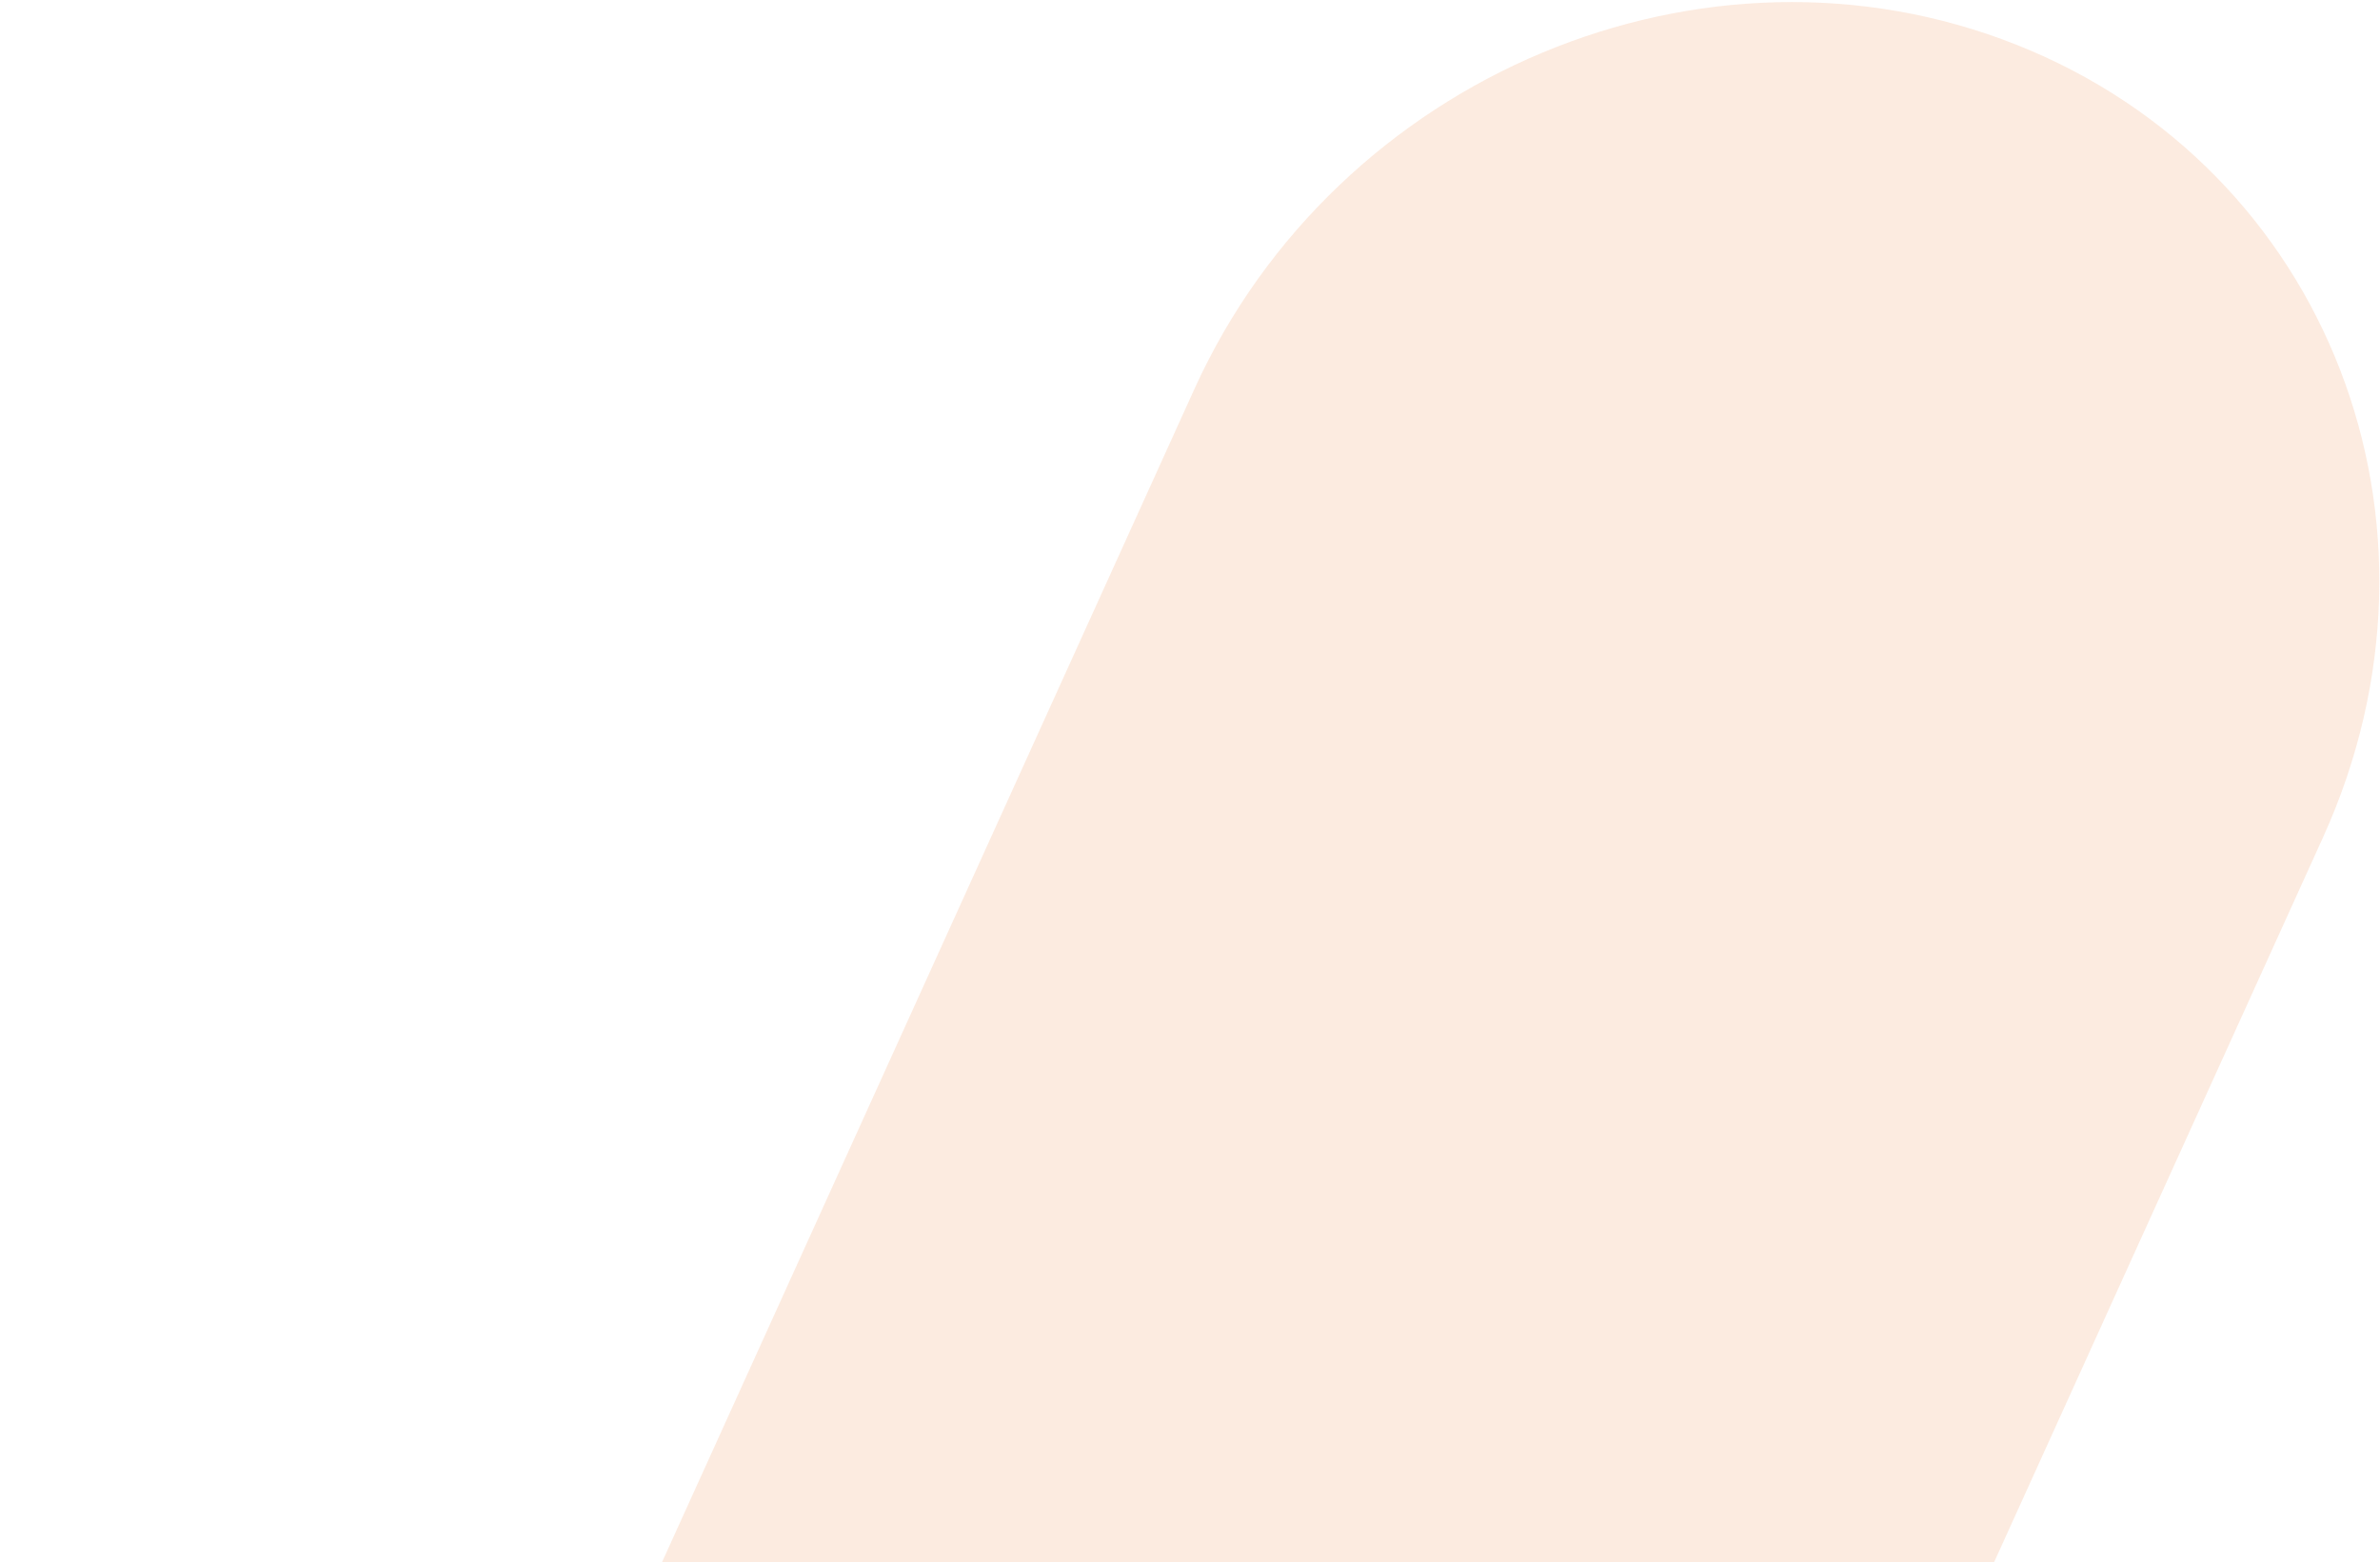
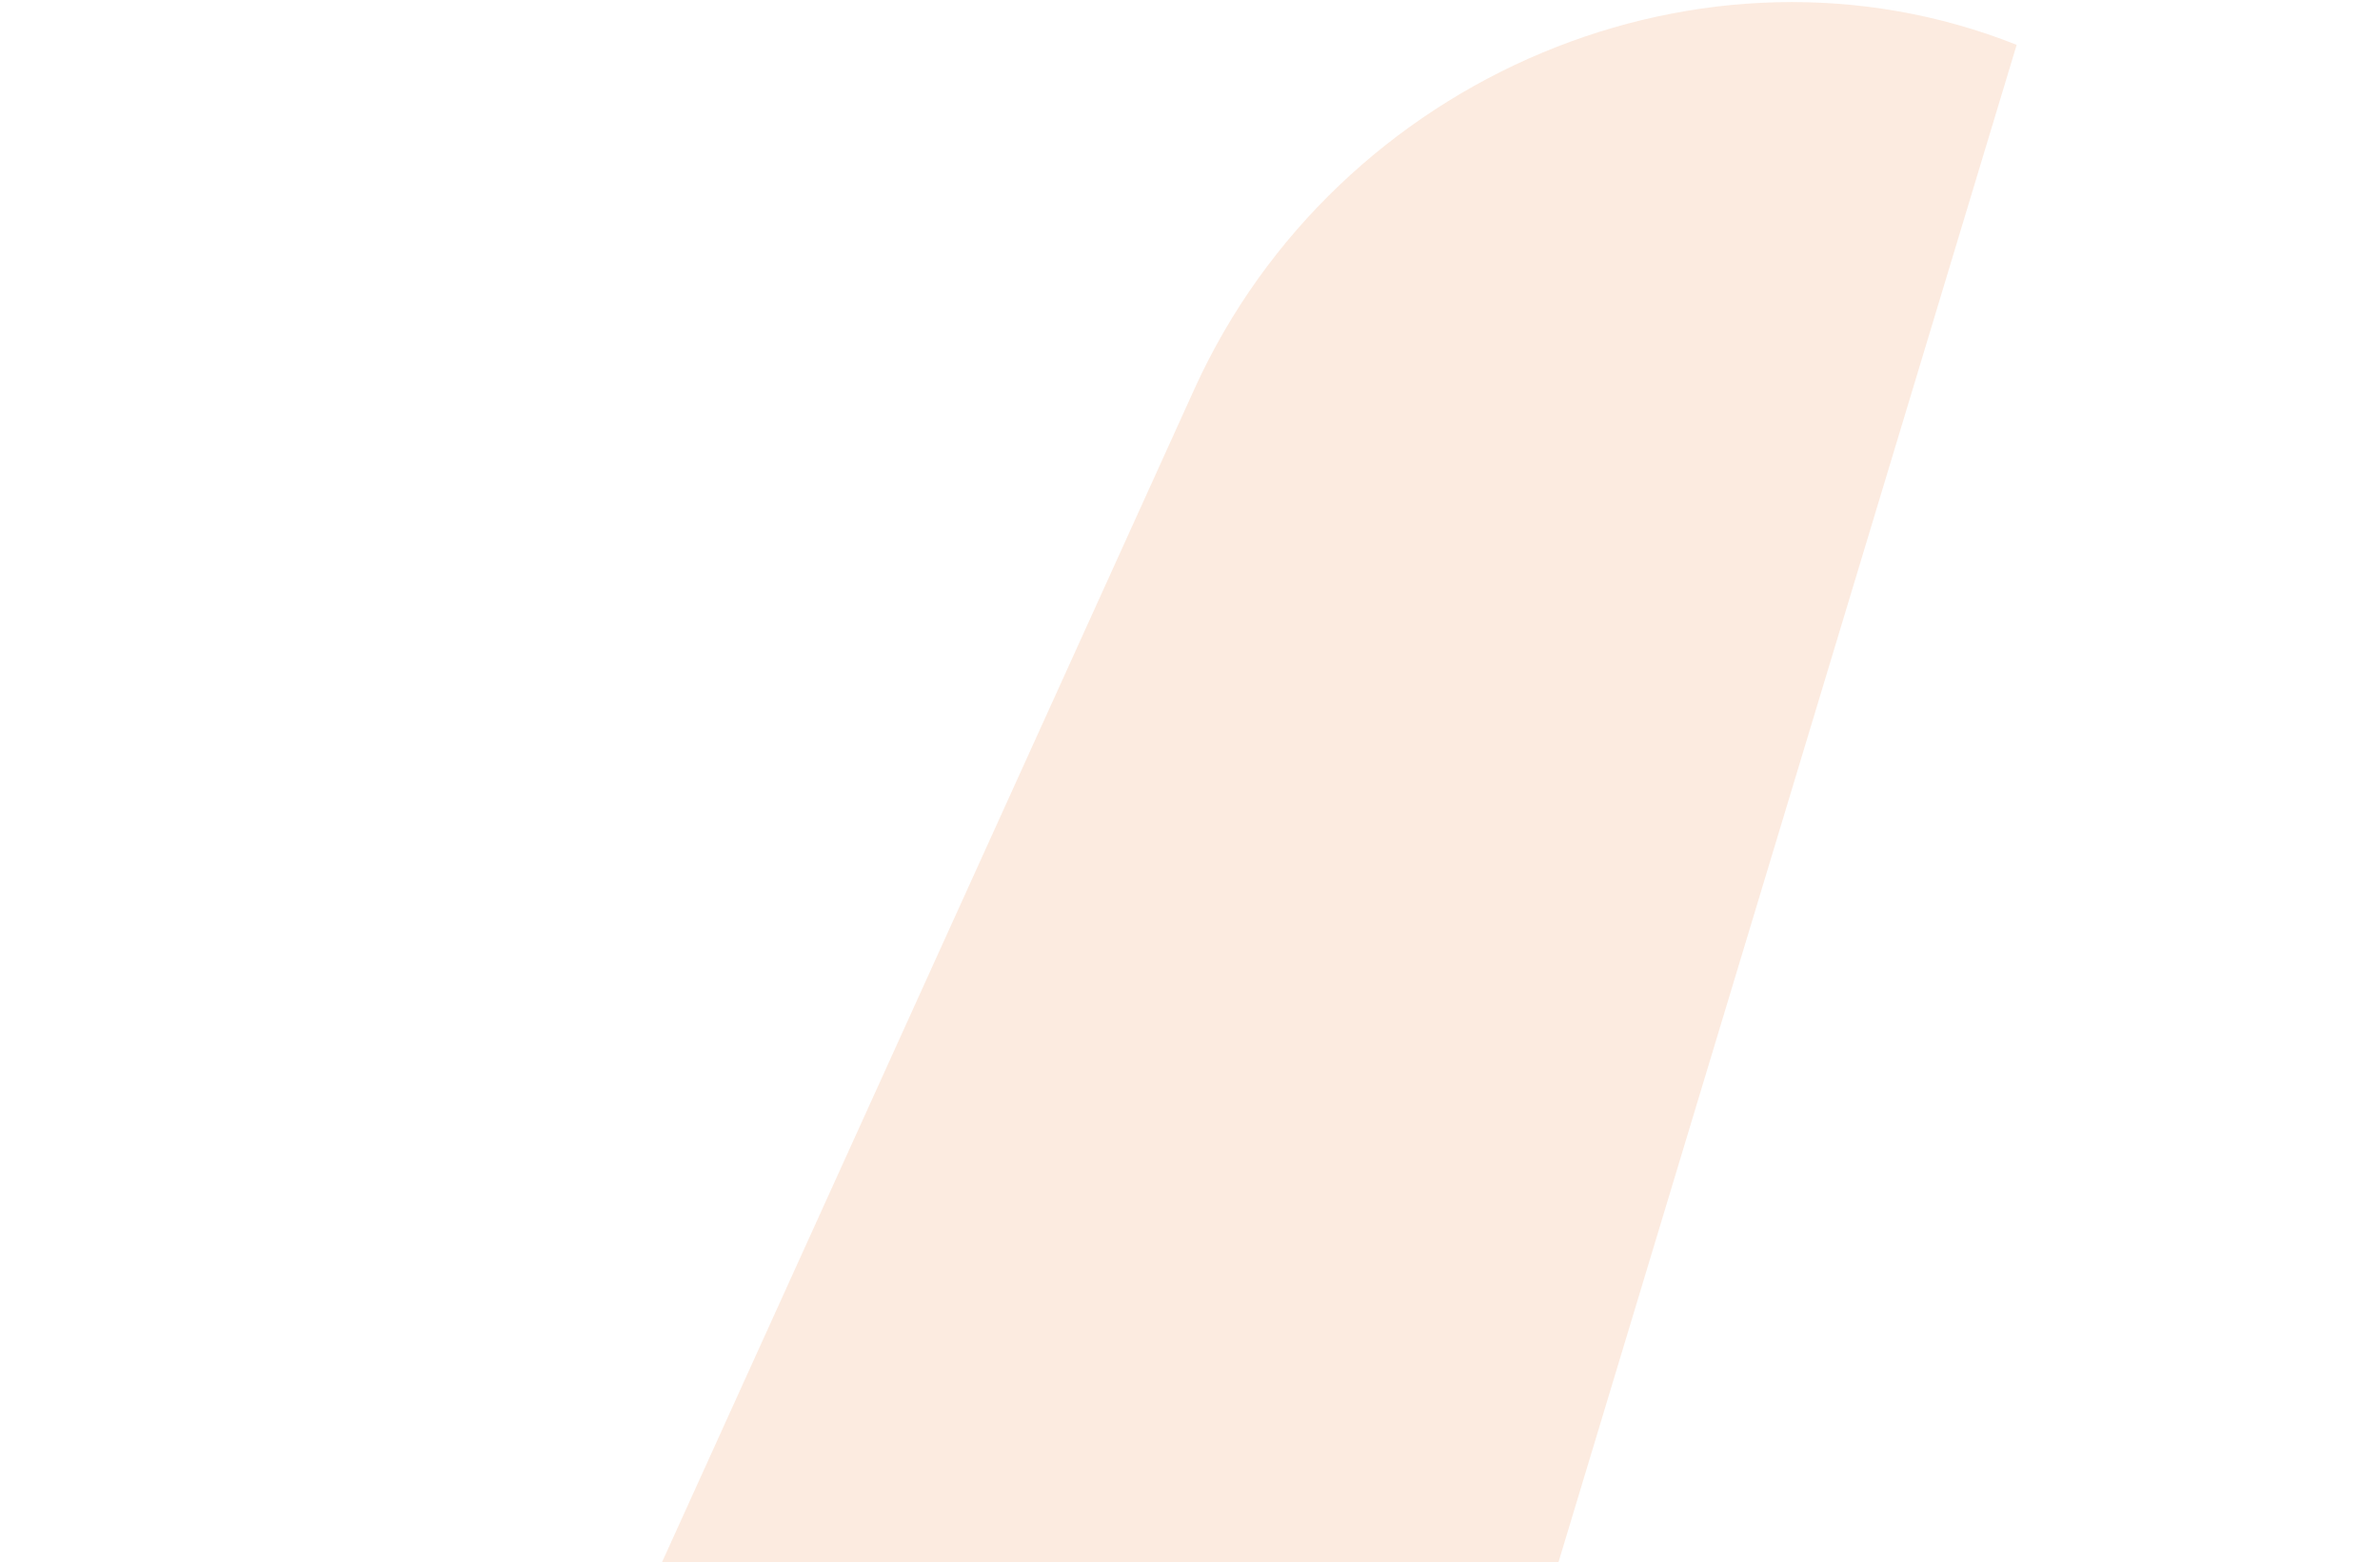
<svg xmlns="http://www.w3.org/2000/svg" width="524" height="344" viewBox="0 0 524 344" fill="none">
-   <path opacity="0.14" fill-rule="evenodd" clip-rule="evenodd" d="M444.005 9.873C512.616 37.138 542.816 115.272 511.457 184.385L152.394 975.733L152.159 976.256L22.434 1262.15C-11.338 1242.97 -41.606 1216.92 -66.188 1184.23C-133.857 1094.24 -141.291 976.831 -96.146 877.041L-96.088 876.998L262.971 85.658C294.336 16.544 375.384 -17.388 444.005 9.873Z" fill="#E66E1E" />
+   <path opacity="0.14" fill-rule="evenodd" clip-rule="evenodd" d="M444.005 9.873L152.394 975.733L152.159 976.256L22.434 1262.15C-11.338 1242.97 -41.606 1216.92 -66.188 1184.23C-133.857 1094.24 -141.291 976.831 -96.146 877.041L-96.088 876.998L262.971 85.658C294.336 16.544 375.384 -17.388 444.005 9.873Z" fill="#E66E1E" />
</svg>